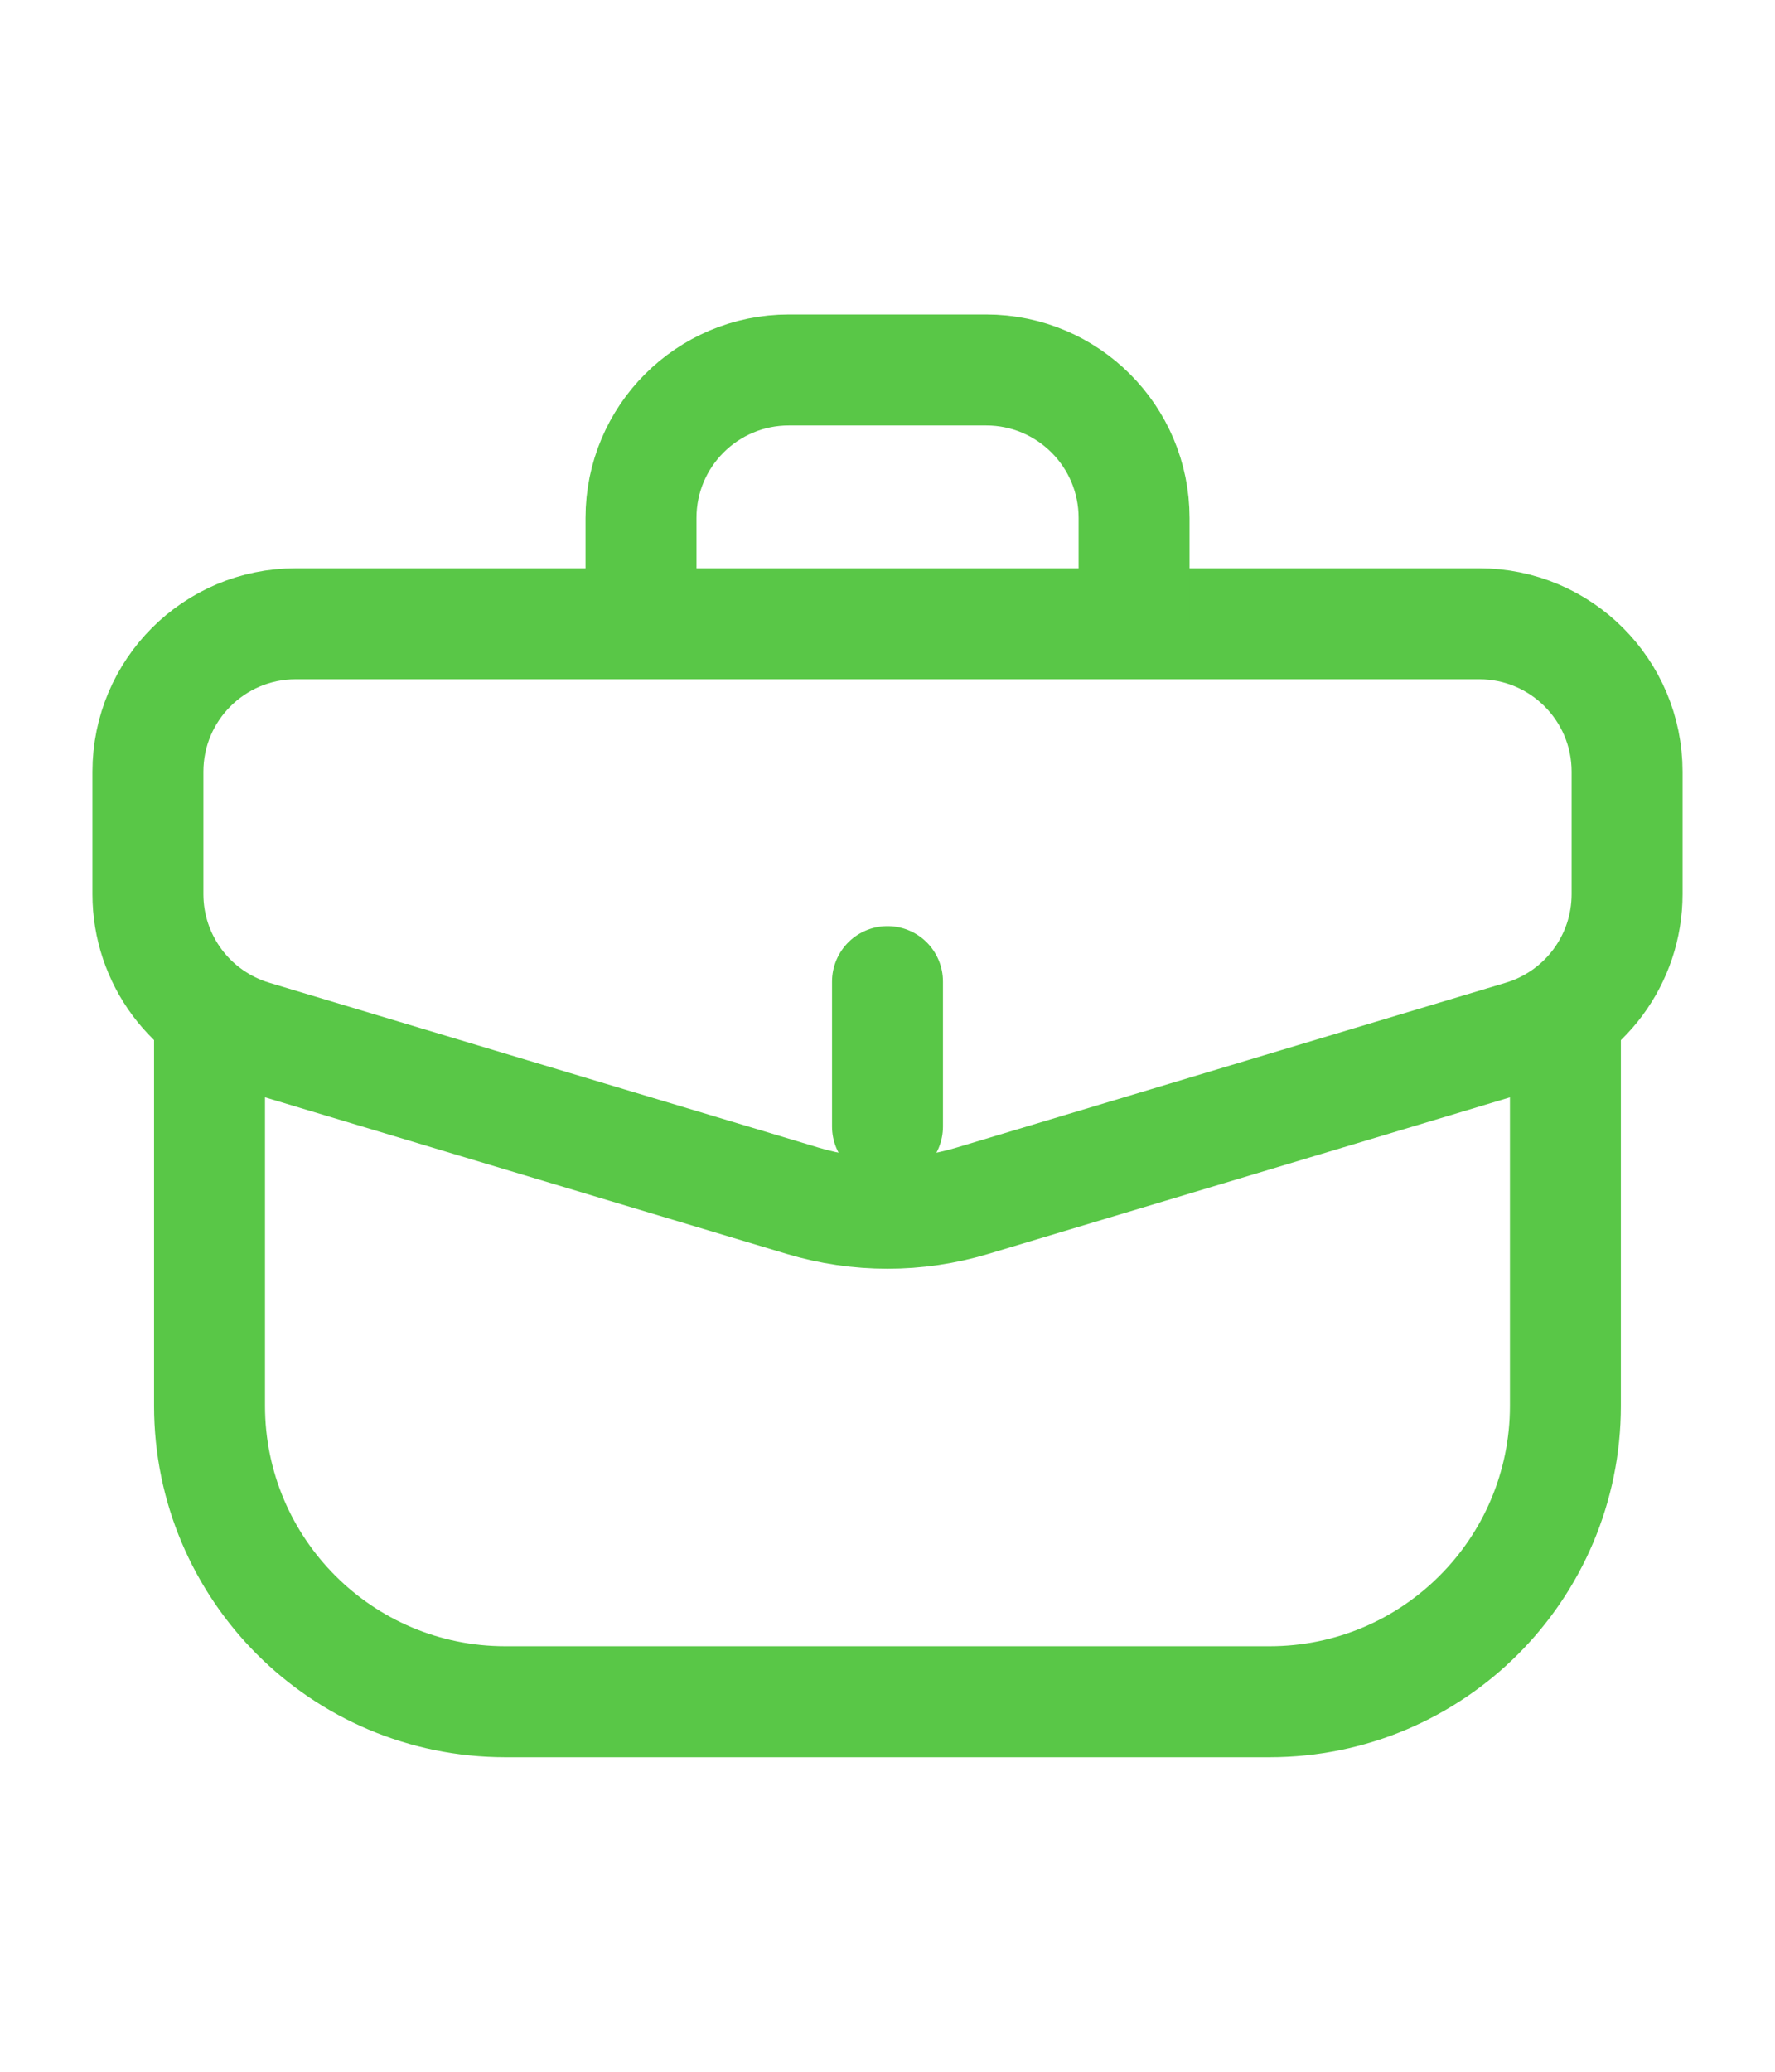
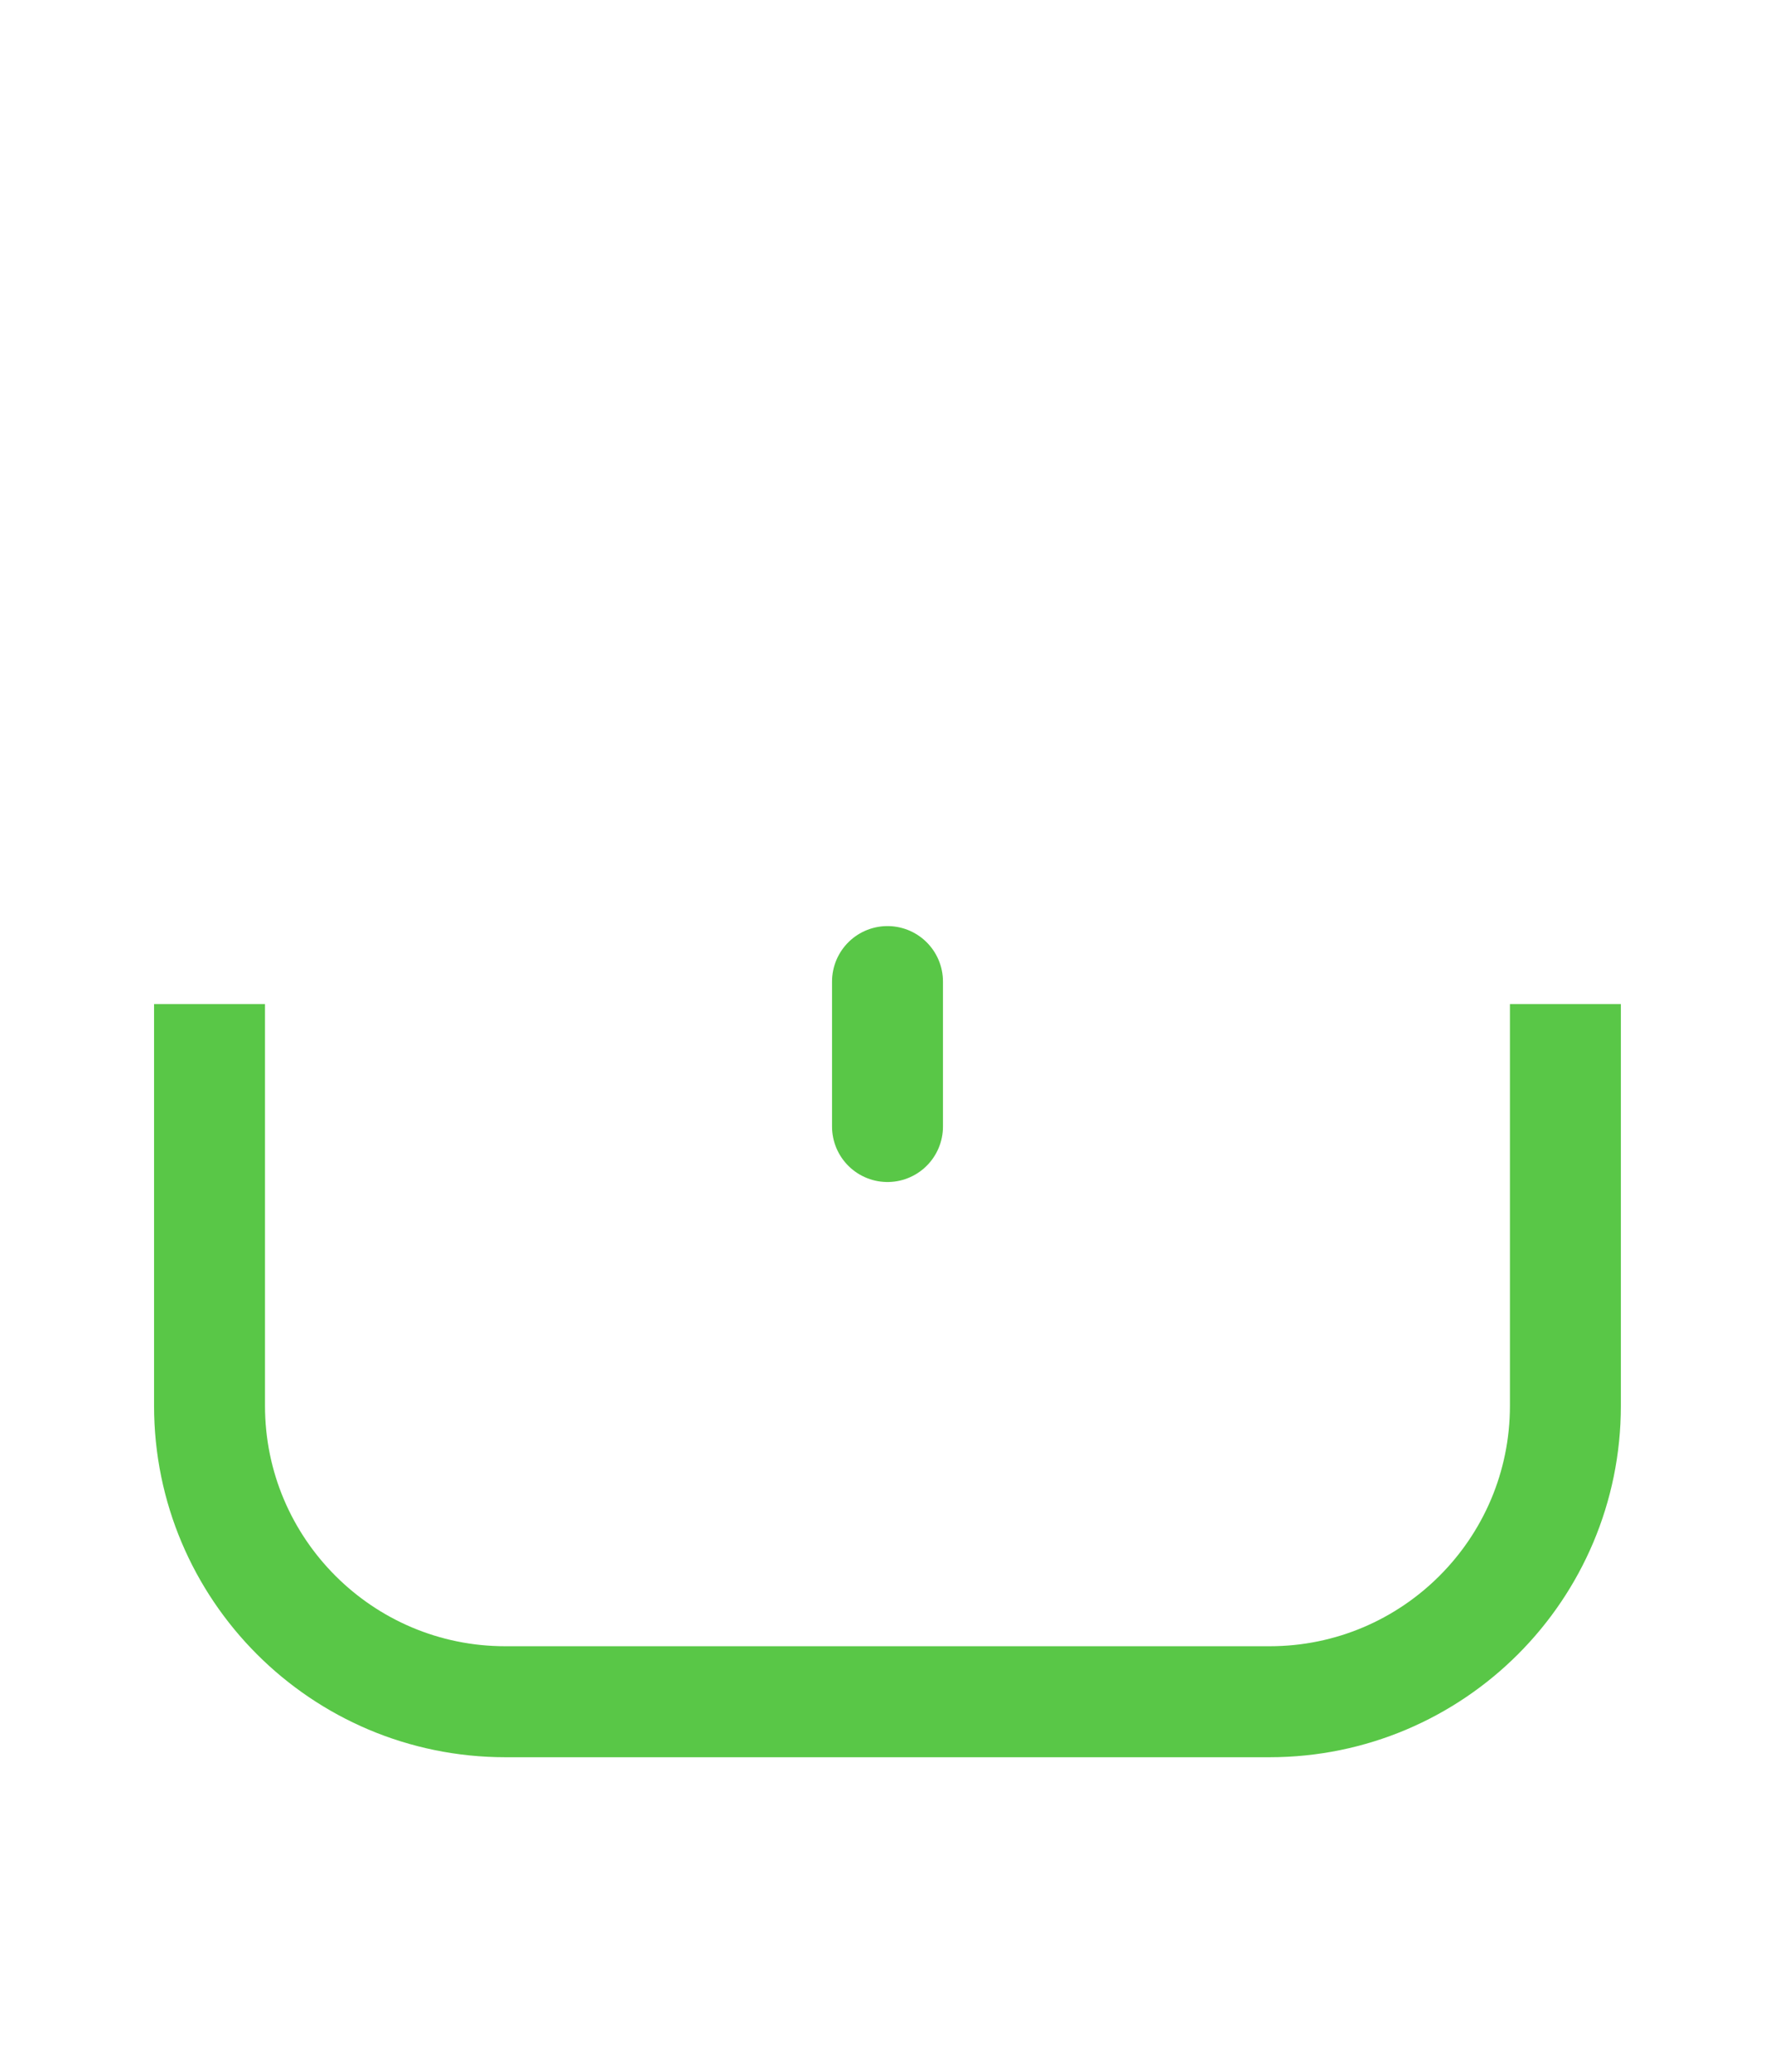
<svg xmlns="http://www.w3.org/2000/svg" width="24" height="28" viewBox="0 0 24 28" fill="none">
-   <path d="M2 10.43C2 9.325 2.895 8.43 4 8.43H20C21.105 8.43 22 9.325 22 10.43V12.084C22 12.968 21.421 13.746 20.575 14L13.149 16.228C12.4 16.453 11.6 16.453 10.851 16.228L3.425 14C2.579 13.746 2 12.968 2 12.085V10.43Z" stroke="#59C747" stroke-width="1.5" />
  <path d="M12 15.225L12 13.266" stroke="#59C747" stroke-width="1.5" stroke-linecap="round" stroke-linejoin="round" />
  <path d="M2.833 13.57L2.833 18.999C2.833 21.208 4.624 22.999 6.833 22.999H17.166C19.375 22.999 21.166 21.208 21.166 18.999V13.57" stroke="#59C747" stroke-width="1.5" />
-   <path d="M15.334 8.429V7C15.334 5.895 14.438 5 13.334 5H10.667C9.562 5 8.667 5.895 8.667 7L8.667 8.429" stroke="#59C747" stroke-width="1.5" />
</svg>